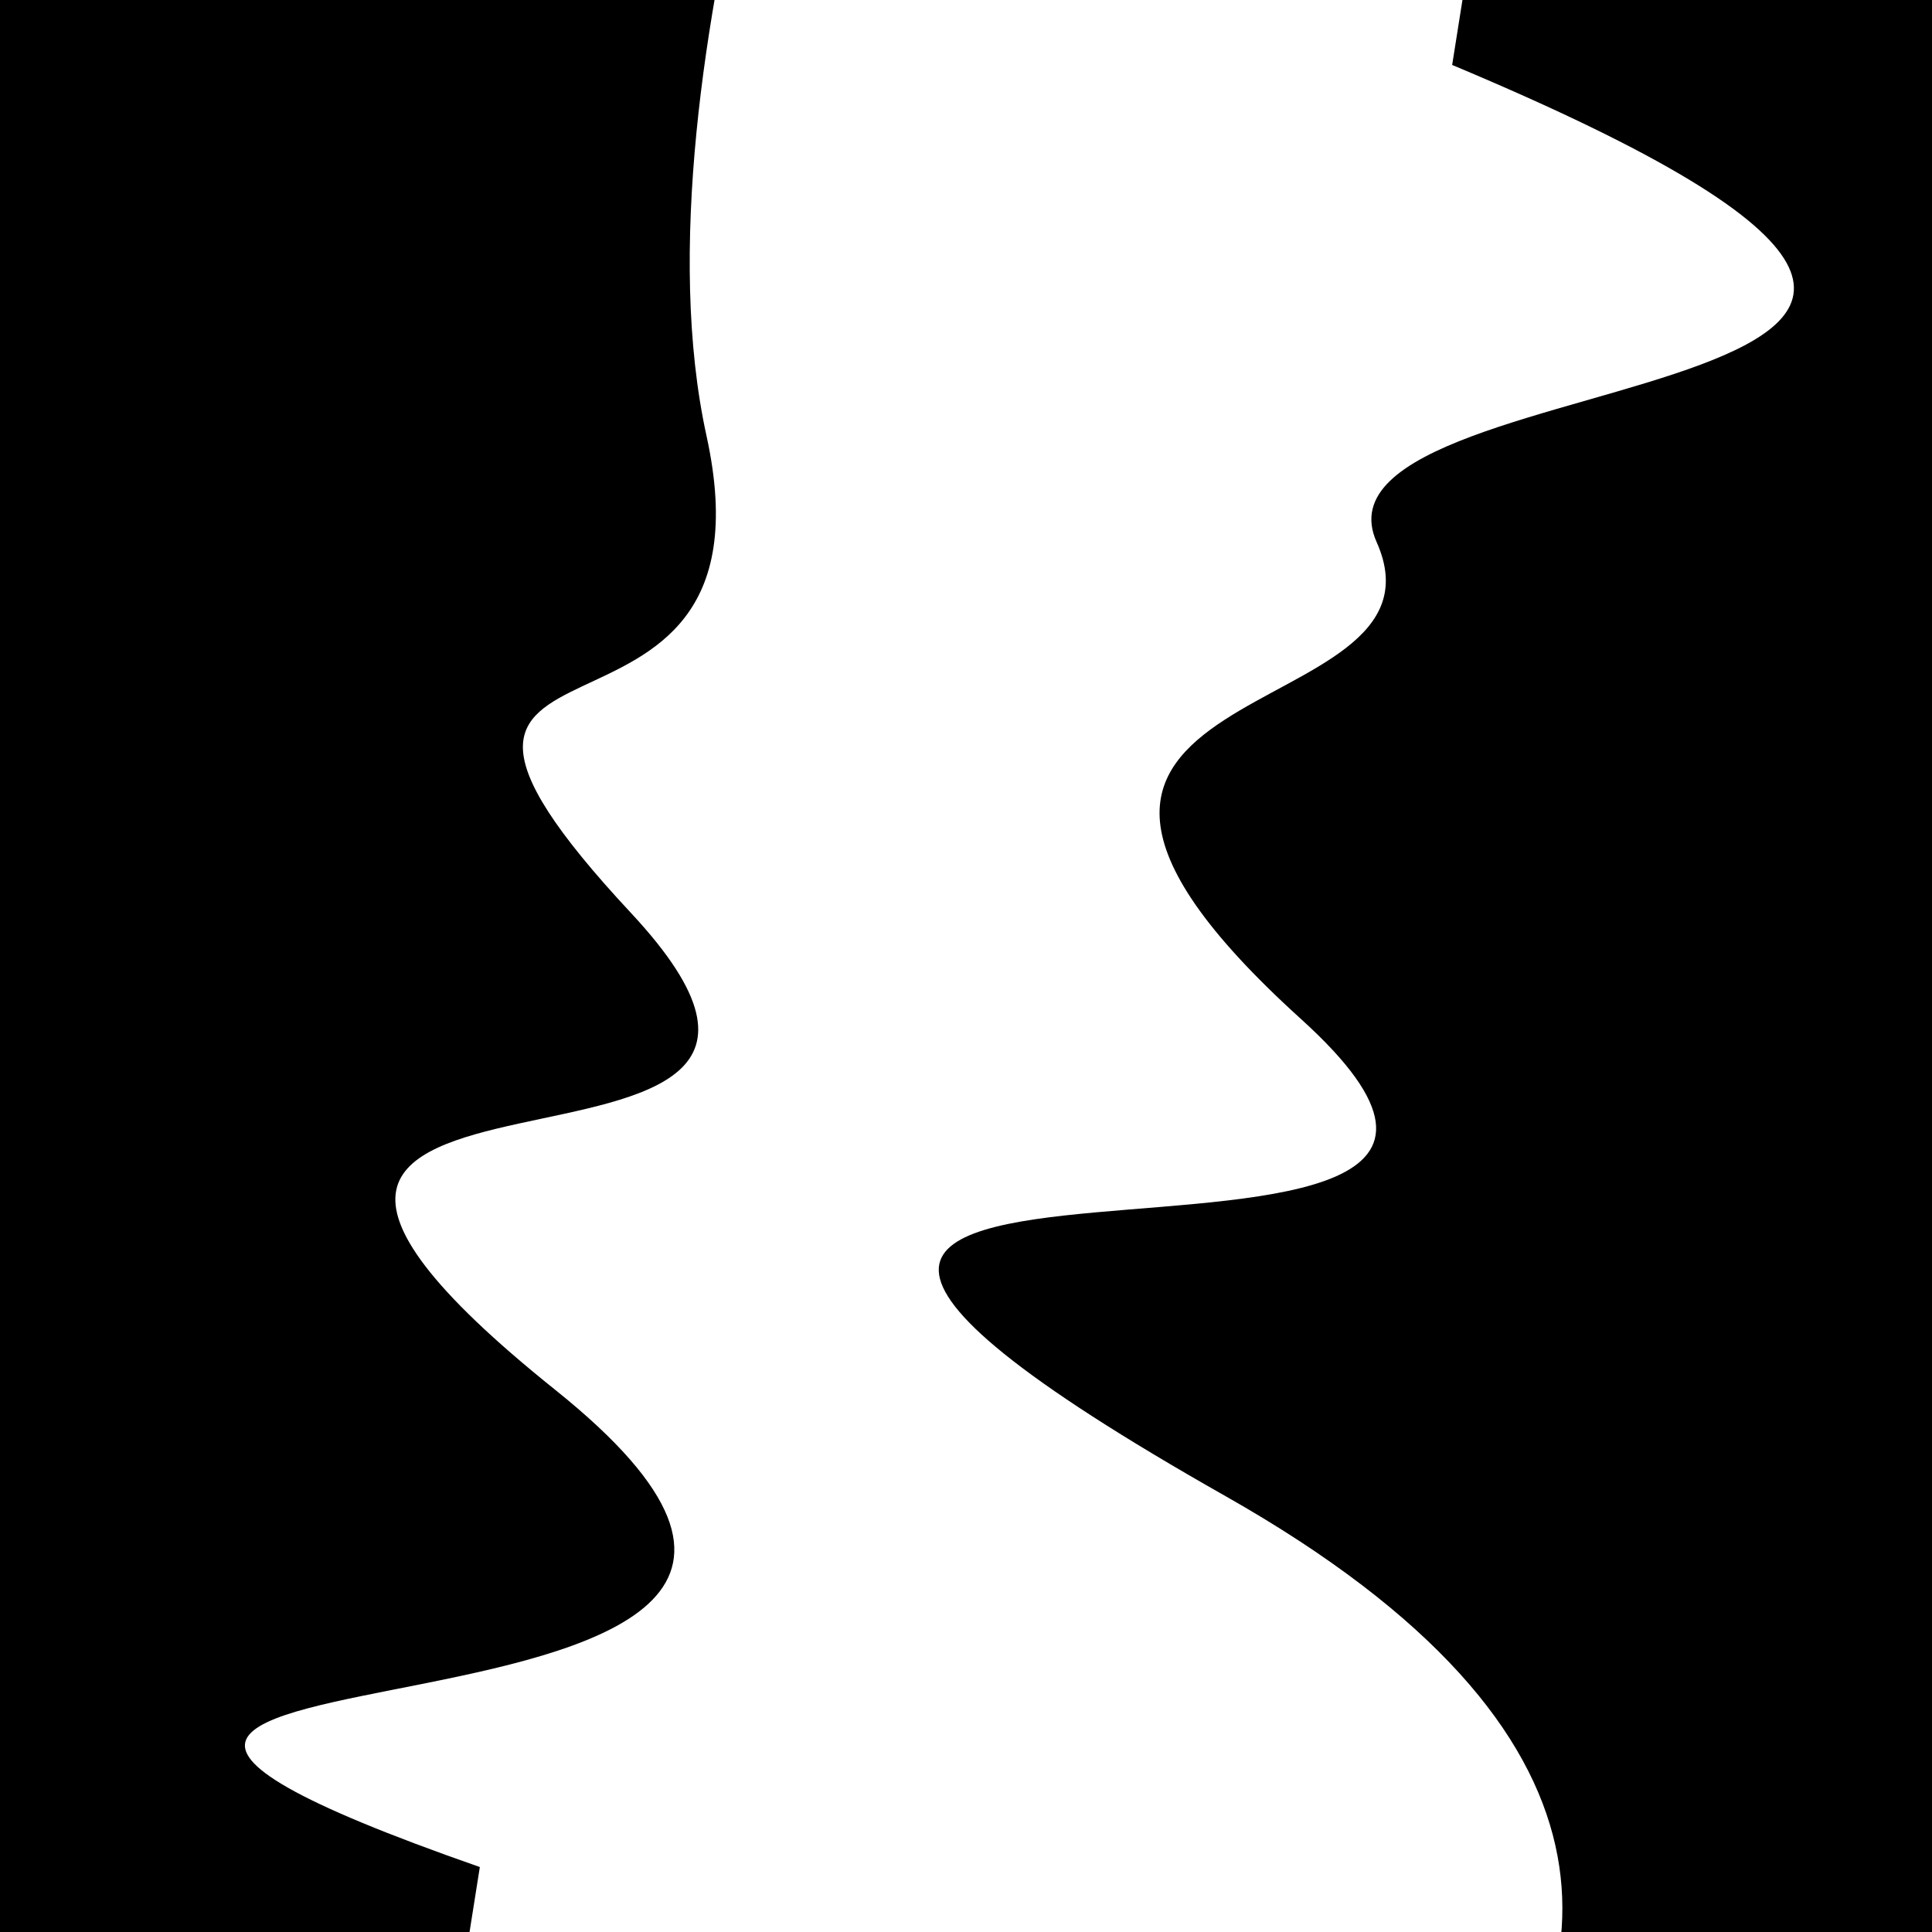
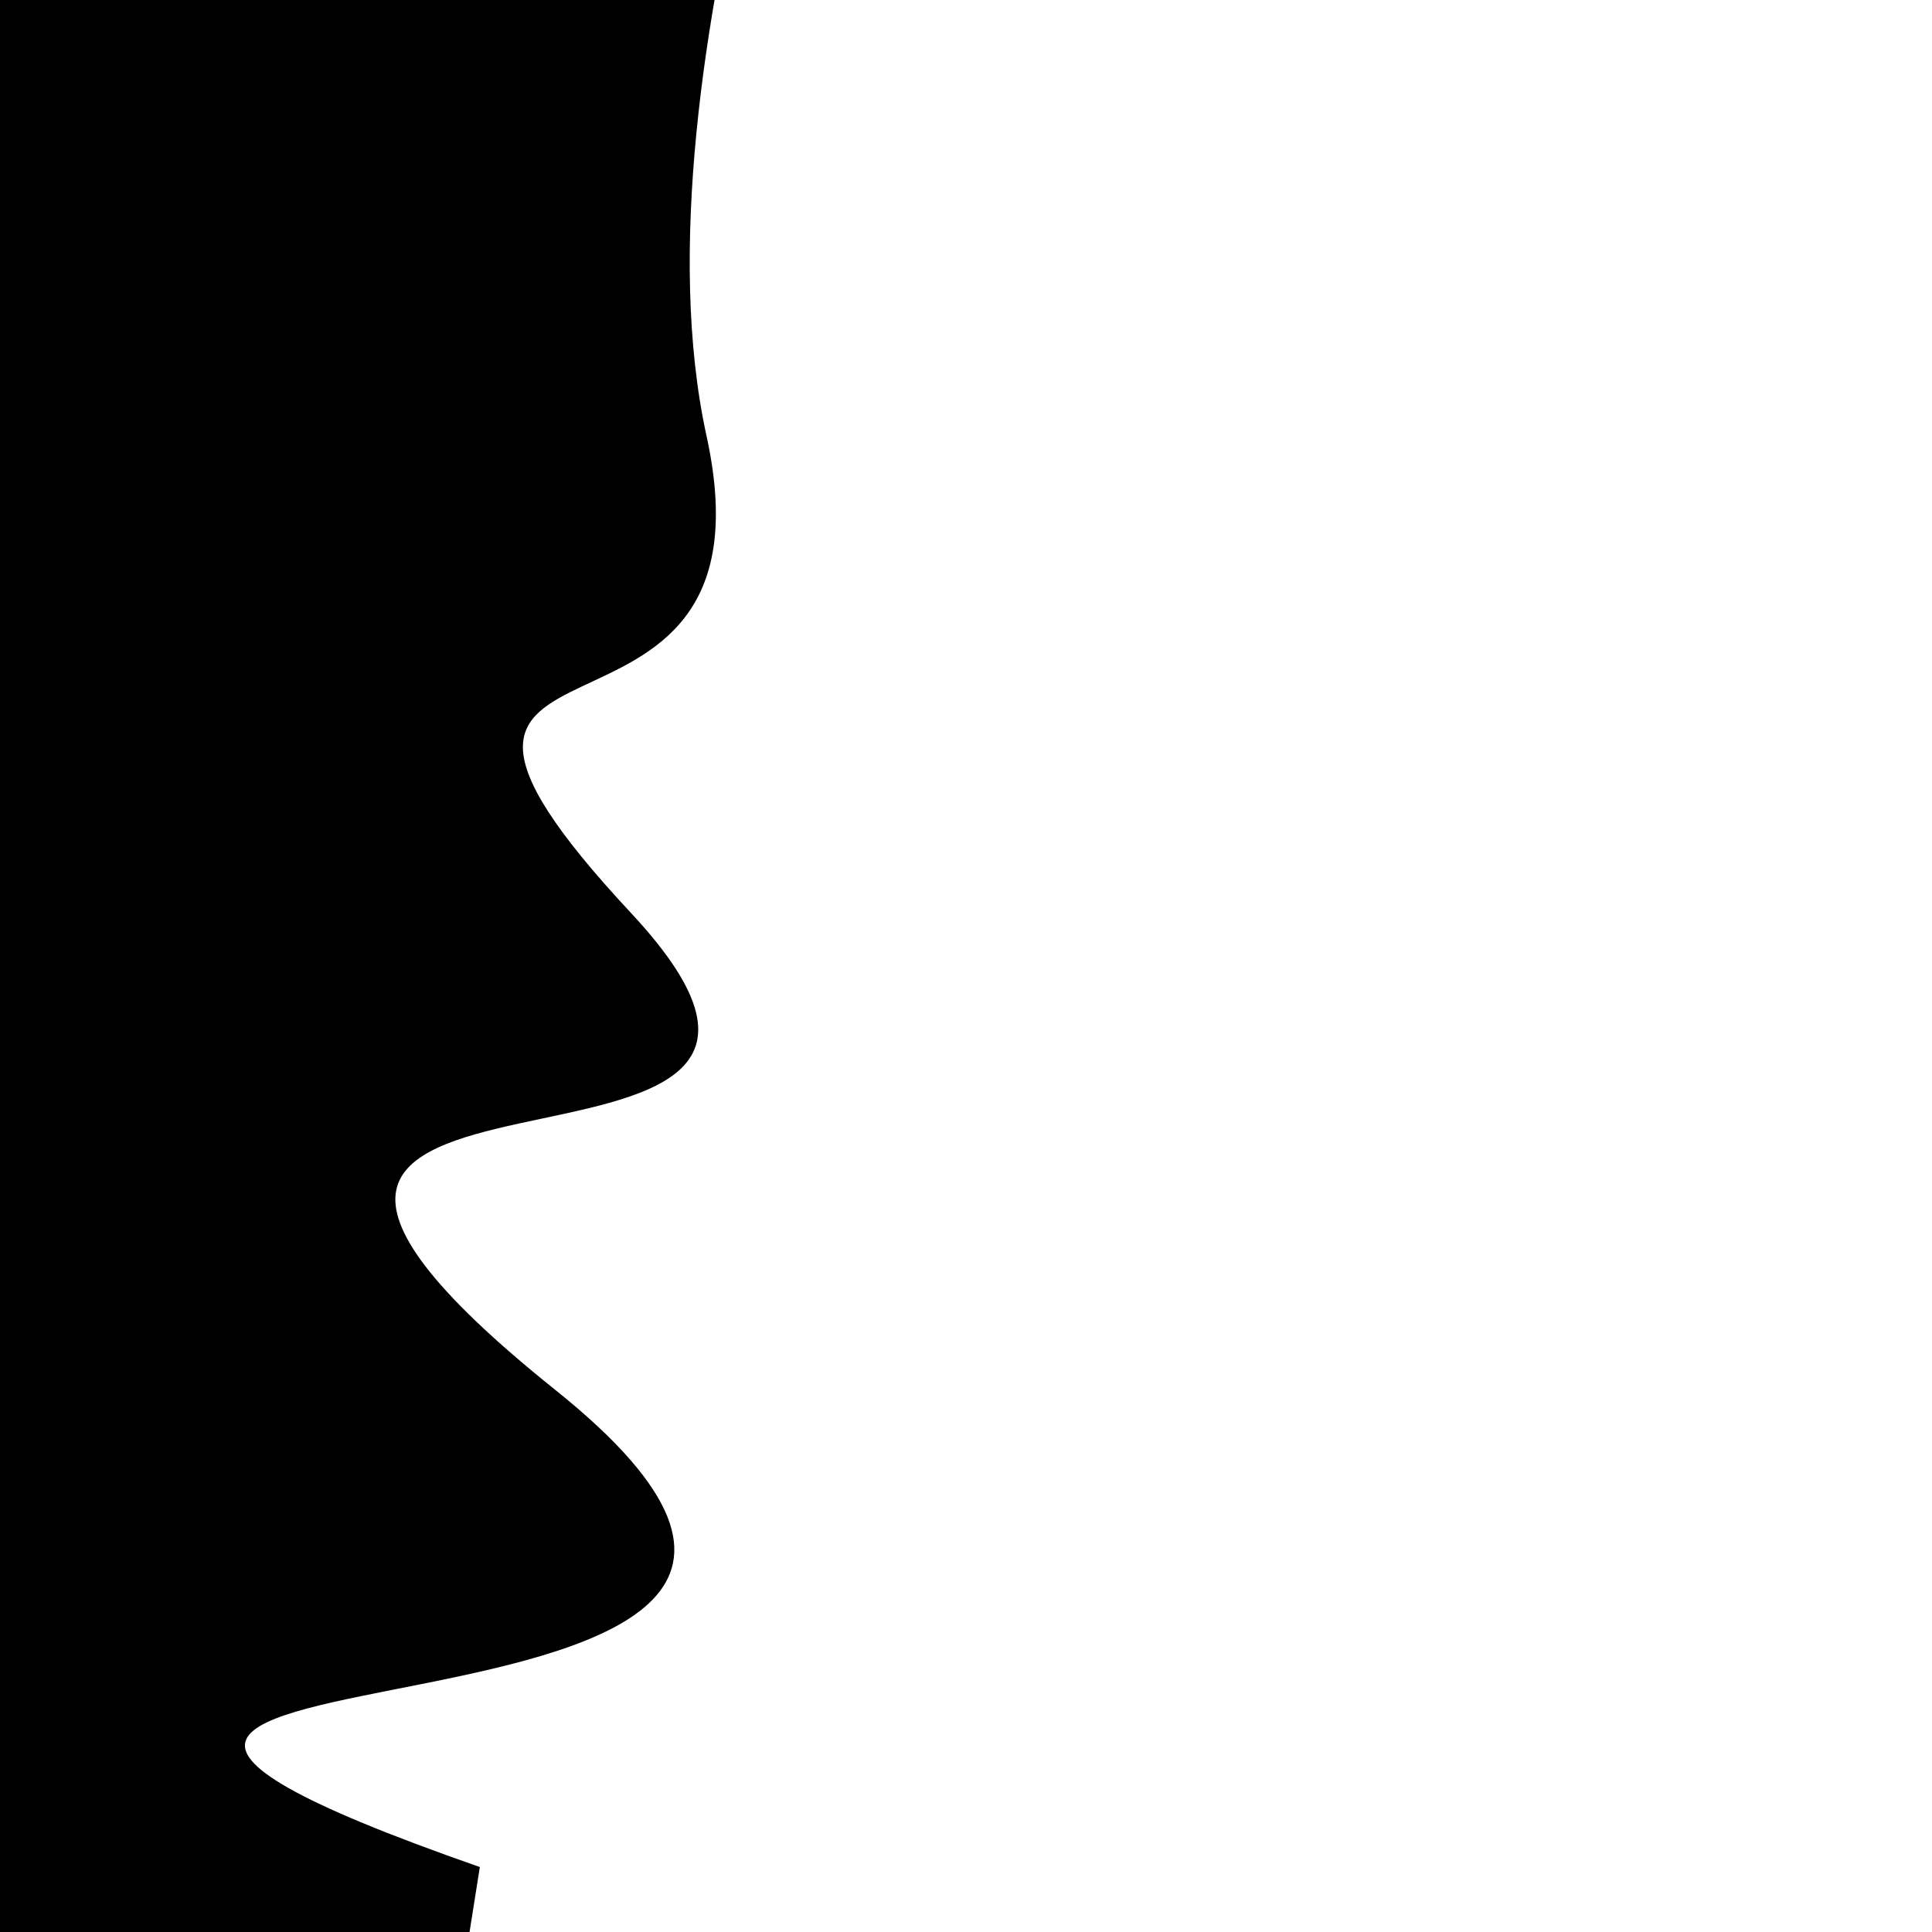
<svg xmlns="http://www.w3.org/2000/svg" viewBox="0 0 1000 1000" height="1000" width="1000">
-   <rect x="0" y="0" width="1000" height="1000" fill="#ffffff" />
  <g transform="rotate(99 500.0 500.0)">
    <path d="M -250.0 675.58 S   69.87  745.98  250.00  675.58  354.79  861.38  500.00  675.58  582.78  968.72  750.00  675.58  926.68 1080.79 1000.00  675.58 h 110 V 2000 H -250.0 Z" fill="hsl(31.7, 20%, 25.847%)" />
  </g>
  <g transform="rotate(279 500.0 500.0)">
-     <path d="M -250.0 675.58 S   75.24 1142.36  250.00  675.58  350.70  904.09  500.00  675.58  658.68  735.07  750.00  675.58  886.98 1138.28 1000.00  675.58 h 110 V 2000 H -250.0 Z" fill="hsl(91.7, 20%, 40.847%)" />
-   </g>
+     </g>
</svg>